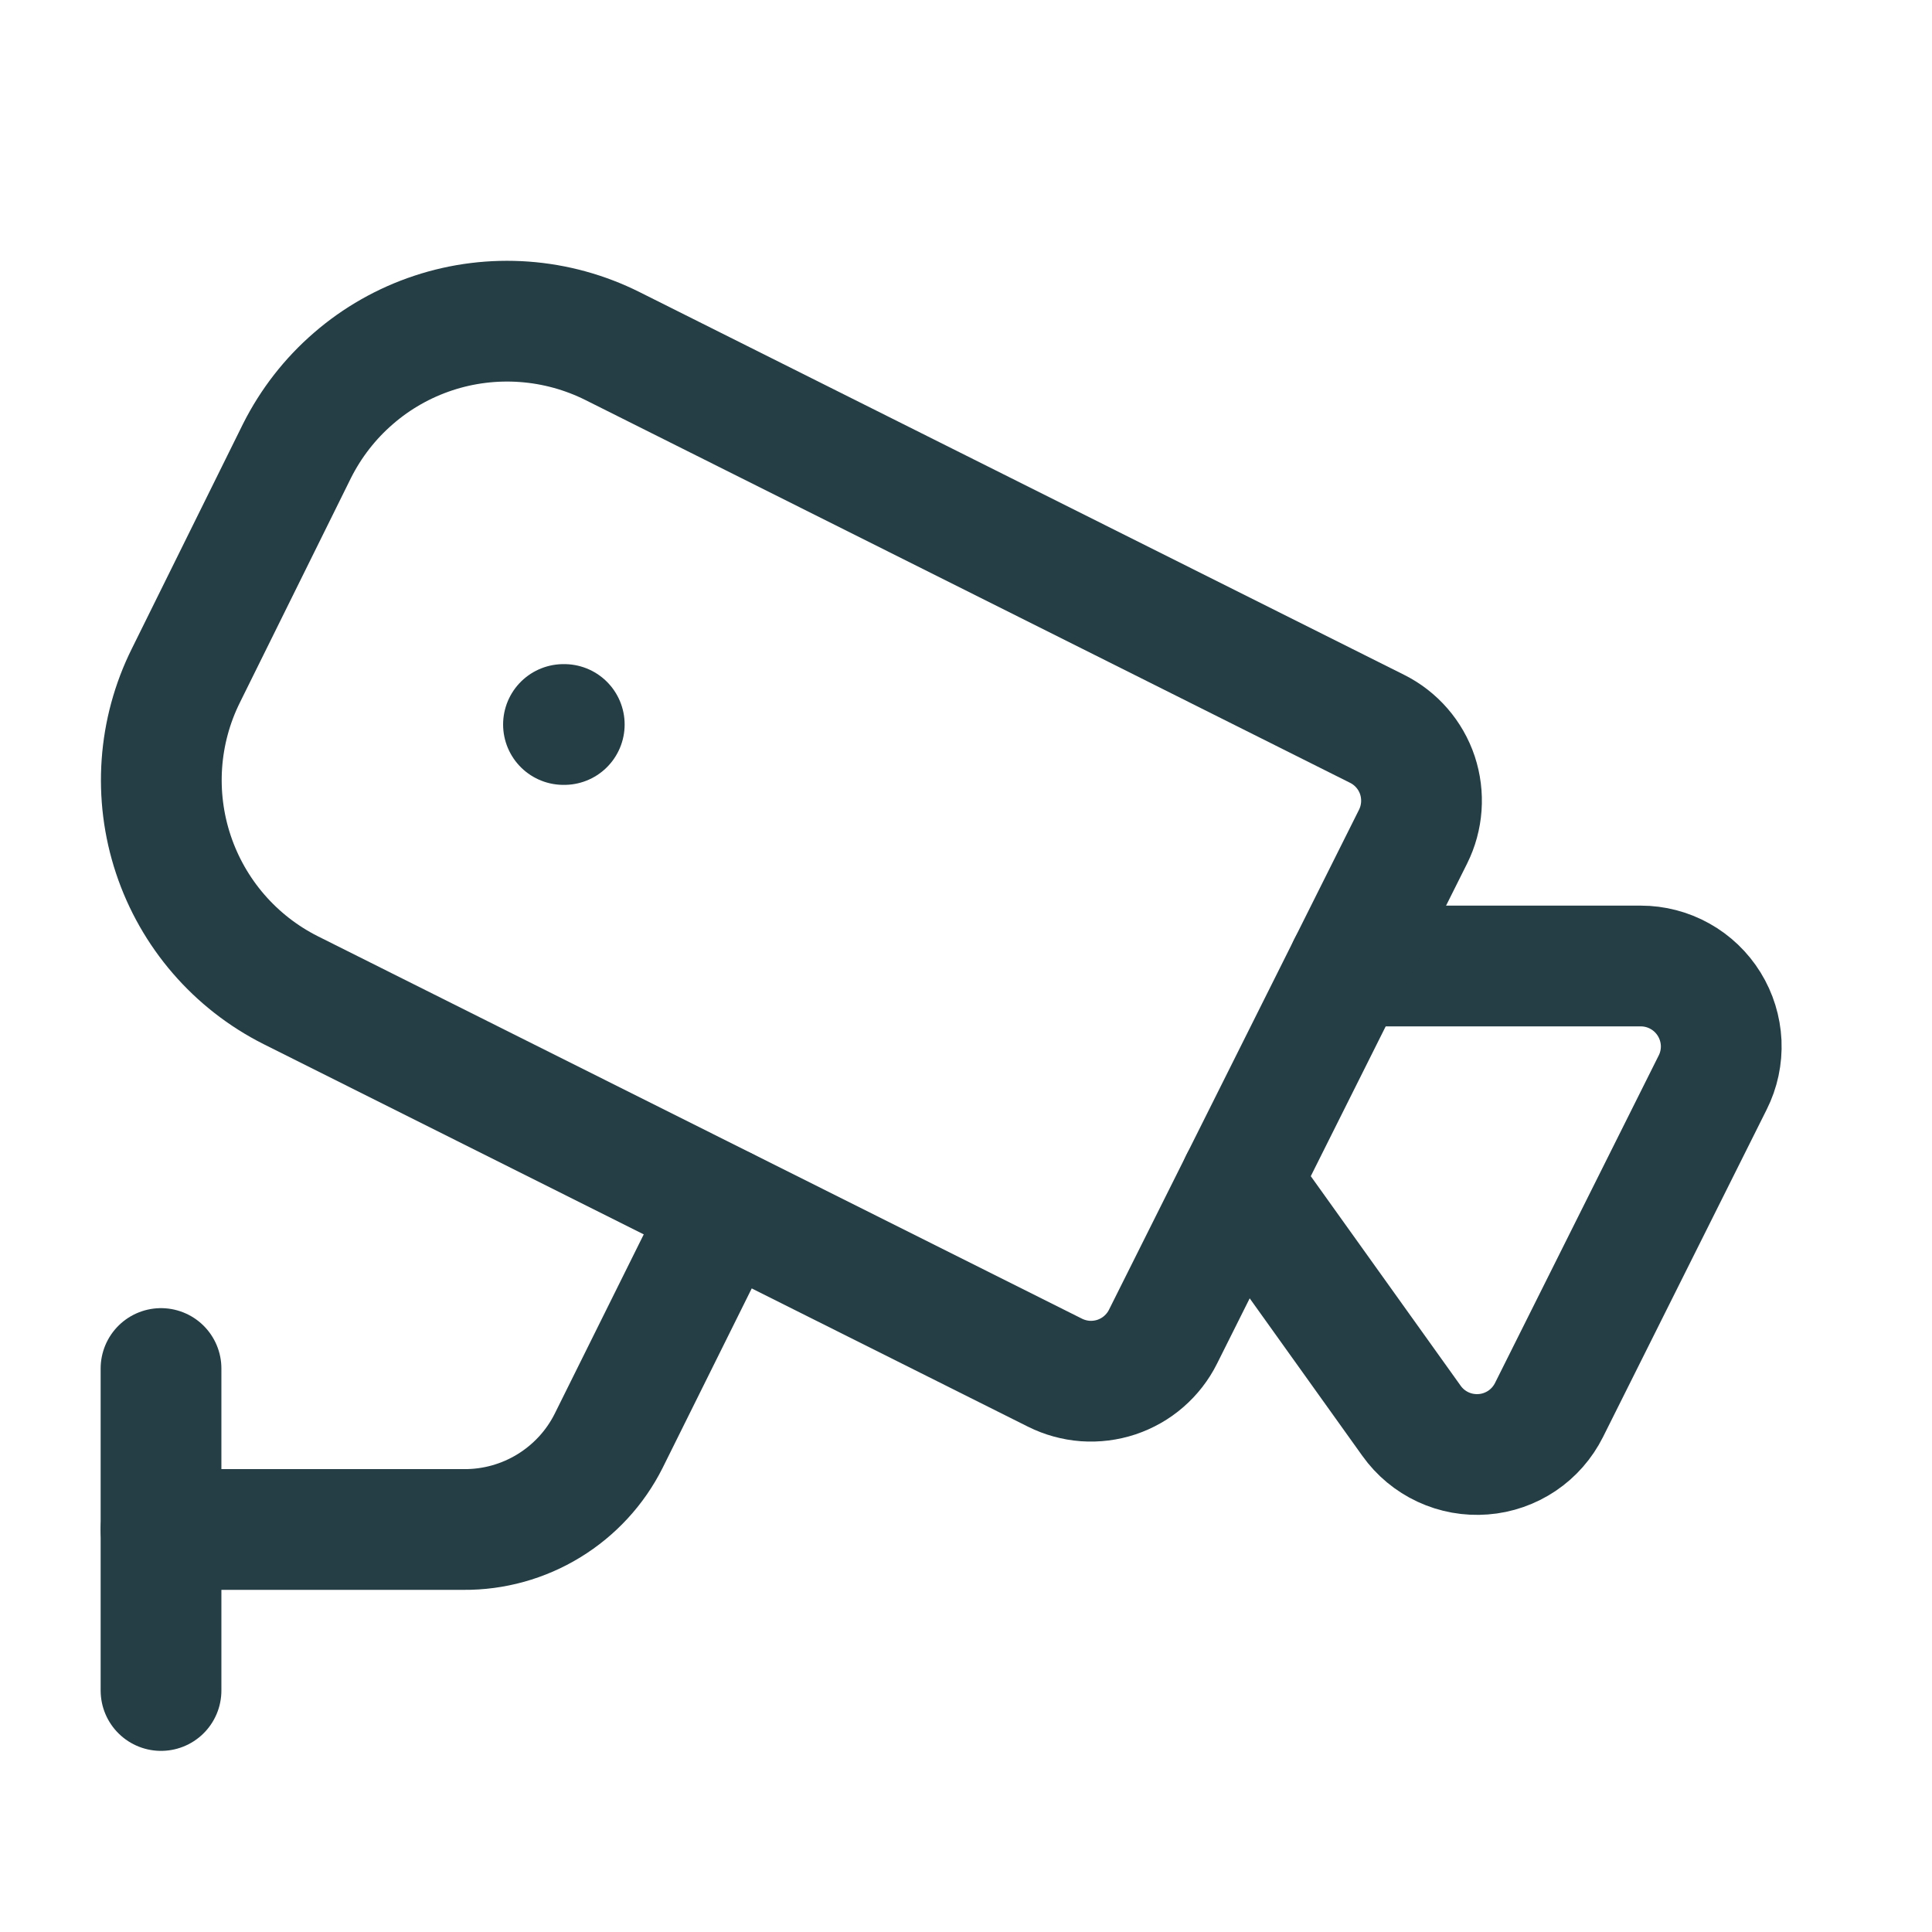
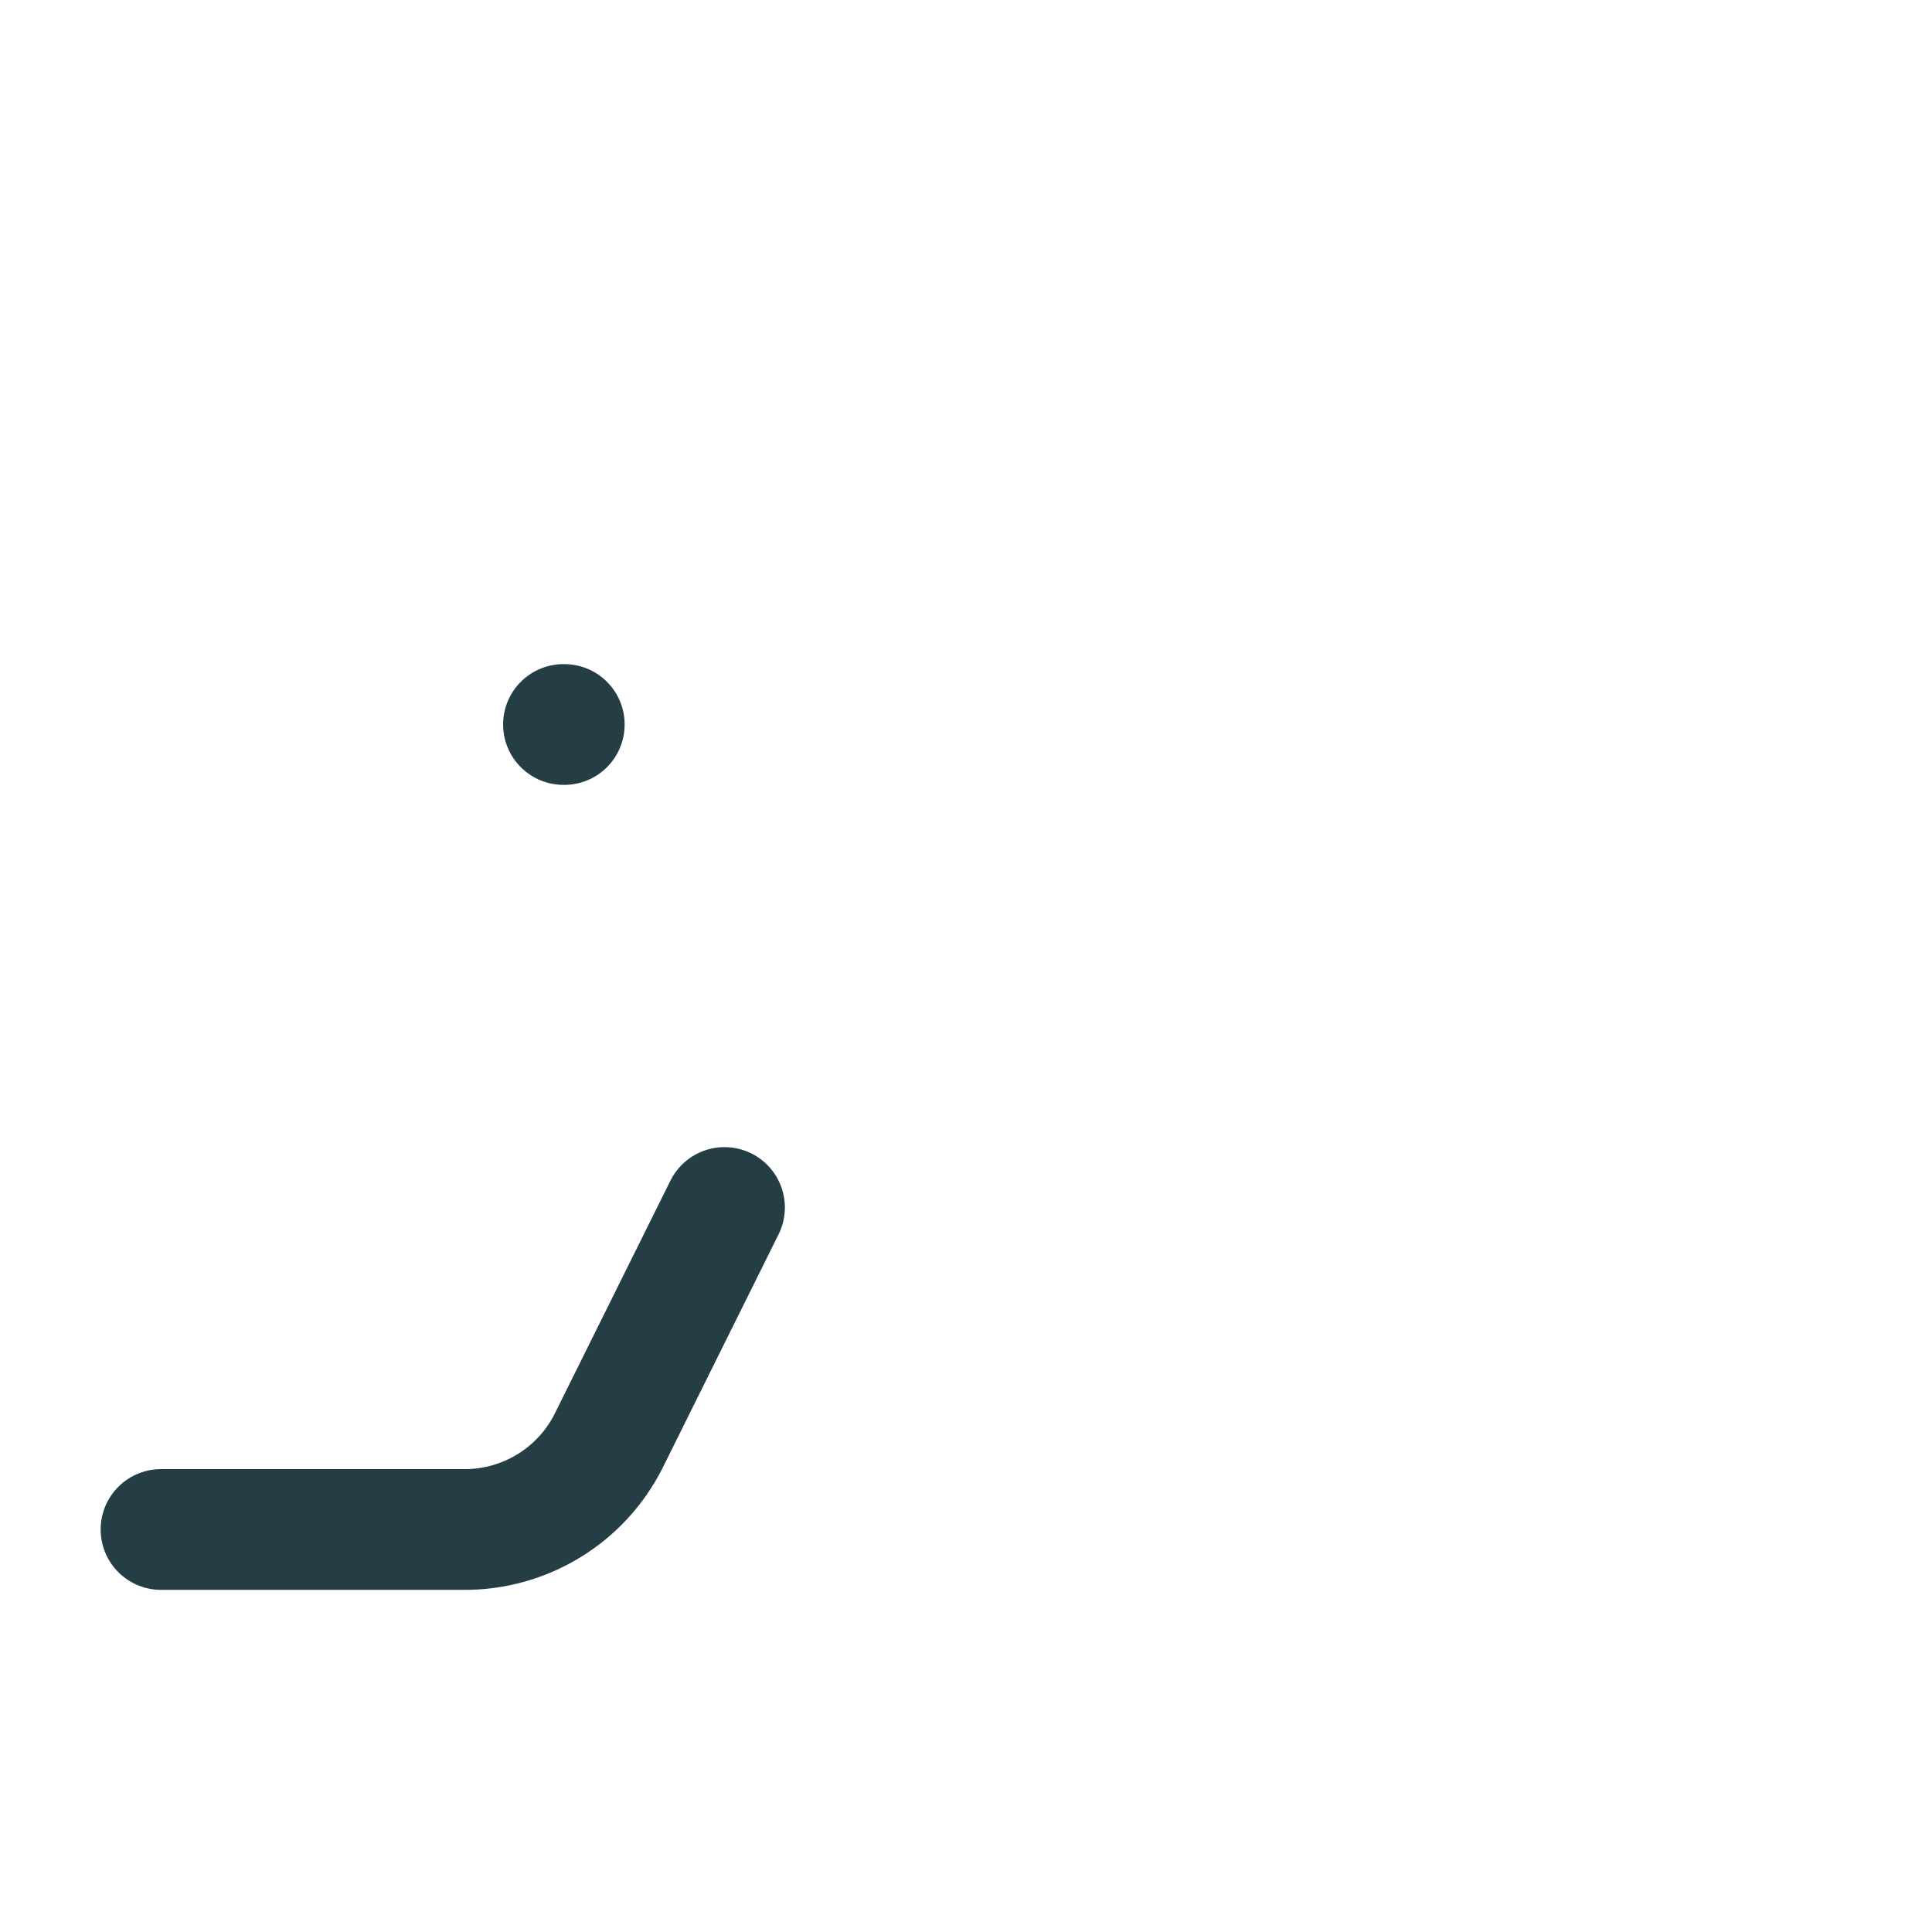
<svg xmlns="http://www.w3.org/2000/svg" width="32" height="32" viewBox="0 0 32 32" fill="none">
-   <path d="M22.334 16H27.176C27.403 16 27.627 16.058 27.825 16.169C28.024 16.28 28.19 16.439 28.31 16.633C28.429 16.826 28.497 17.046 28.508 17.273C28.518 17.5 28.47 17.726 28.368 17.929L25.656 23.355C25.553 23.56 25.399 23.736 25.209 23.864C25.018 23.992 24.797 24.07 24.568 24.087C24.339 24.105 24.109 24.064 23.901 23.967C23.692 23.87 23.512 23.72 23.379 23.533L20.547 19.573" stroke="#253D44" stroke-width="2" stroke-linecap="round" stroke-linejoin="round" />
-   <path d="M22.808 12.071C23.125 12.229 23.365 12.506 23.477 12.841C23.588 13.177 23.562 13.543 23.404 13.859L19.263 22.14C19.185 22.297 19.076 22.436 18.944 22.551C18.812 22.666 18.658 22.753 18.492 22.809C18.326 22.864 18.15 22.886 17.976 22.874C17.801 22.861 17.63 22.814 17.474 22.736L4.814 16.4C3.894 15.937 3.196 15.128 2.871 14.151C2.546 13.174 2.621 12.108 3.08 11.187L4.92 7.467C5.15 7.01 5.467 6.602 5.854 6.268C6.24 5.933 6.689 5.678 7.175 5.517C7.66 5.356 8.172 5.293 8.682 5.33C9.192 5.367 9.69 5.504 10.147 5.733L22.808 12.071Z" stroke="#253D44" stroke-width="2" stroke-linecap="round" stroke-linejoin="round" />
  <path d="M2.667 25.333H7.68C8.177 25.337 8.665 25.201 9.089 24.942C9.513 24.683 9.857 24.311 10.08 23.867L12 20" stroke="#253D44" stroke-width="2" stroke-linecap="round" stroke-linejoin="round" />
-   <path d="M2.667 28V22.667" stroke="#253D44" stroke-width="2" stroke-linecap="round" stroke-linejoin="round" />
  <path d="M9.333 12H9.346" stroke="#253D44" stroke-width="2" stroke-linecap="round" stroke-linejoin="round" />
</svg>